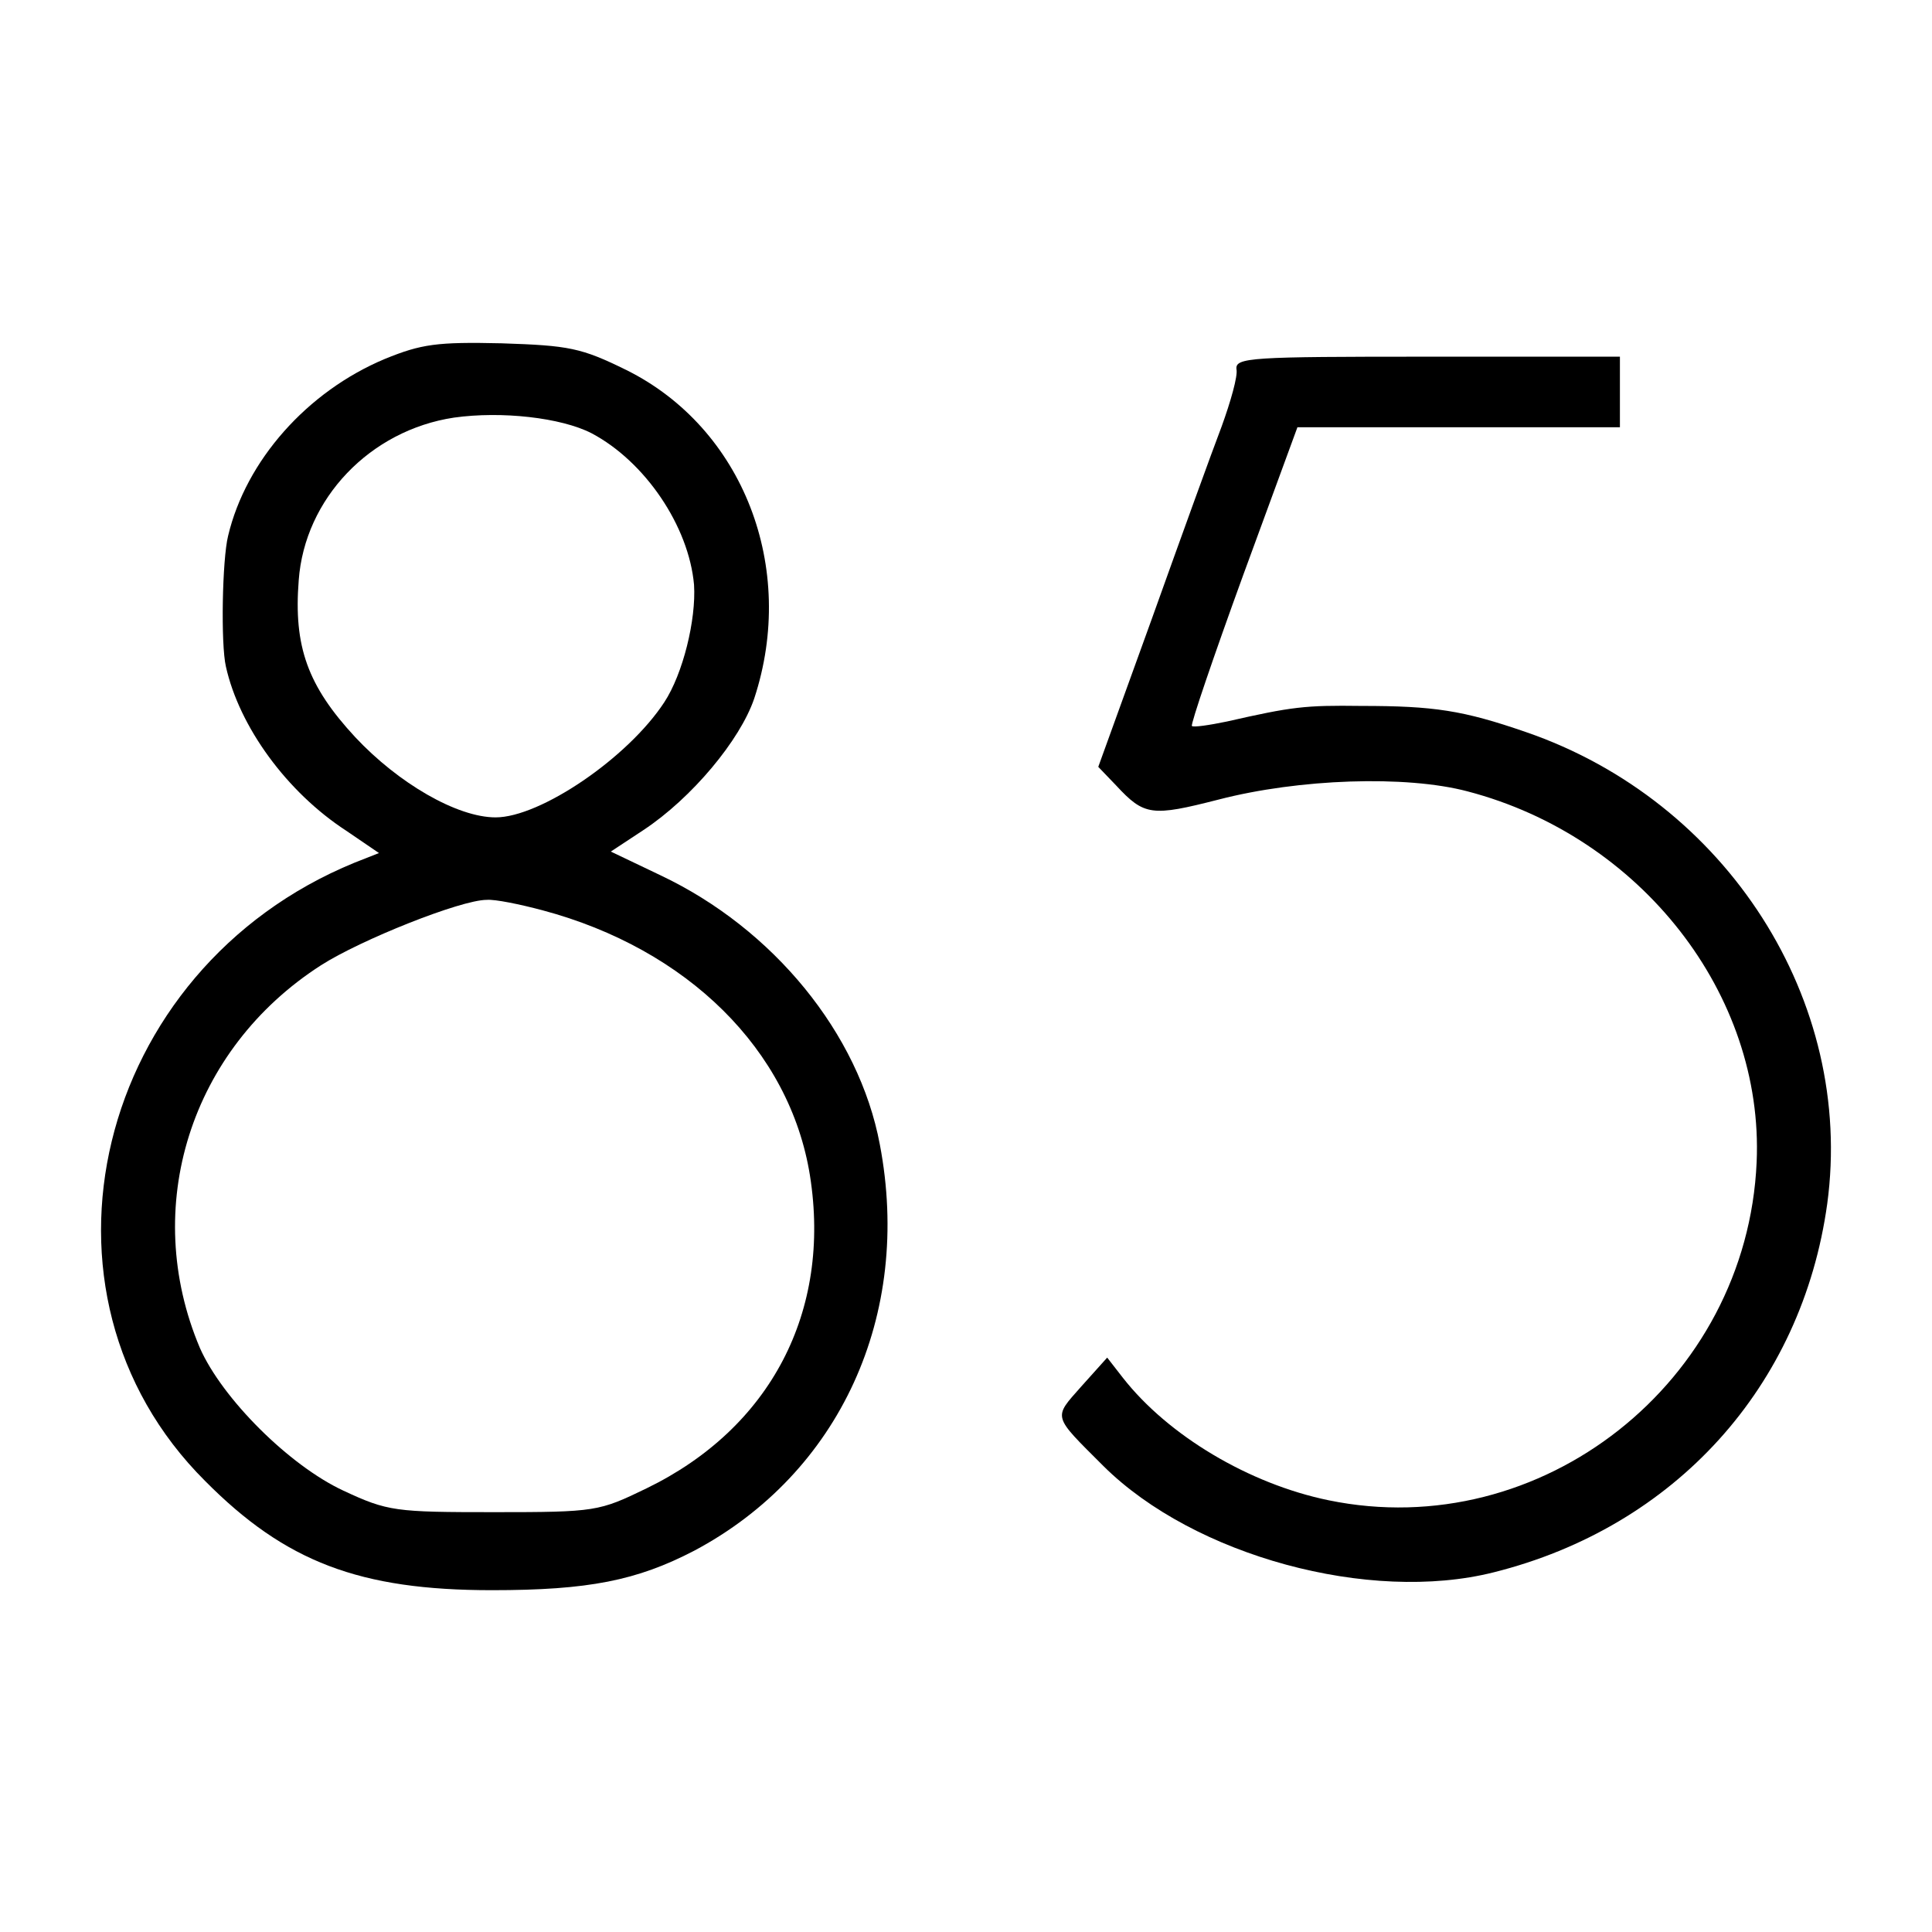
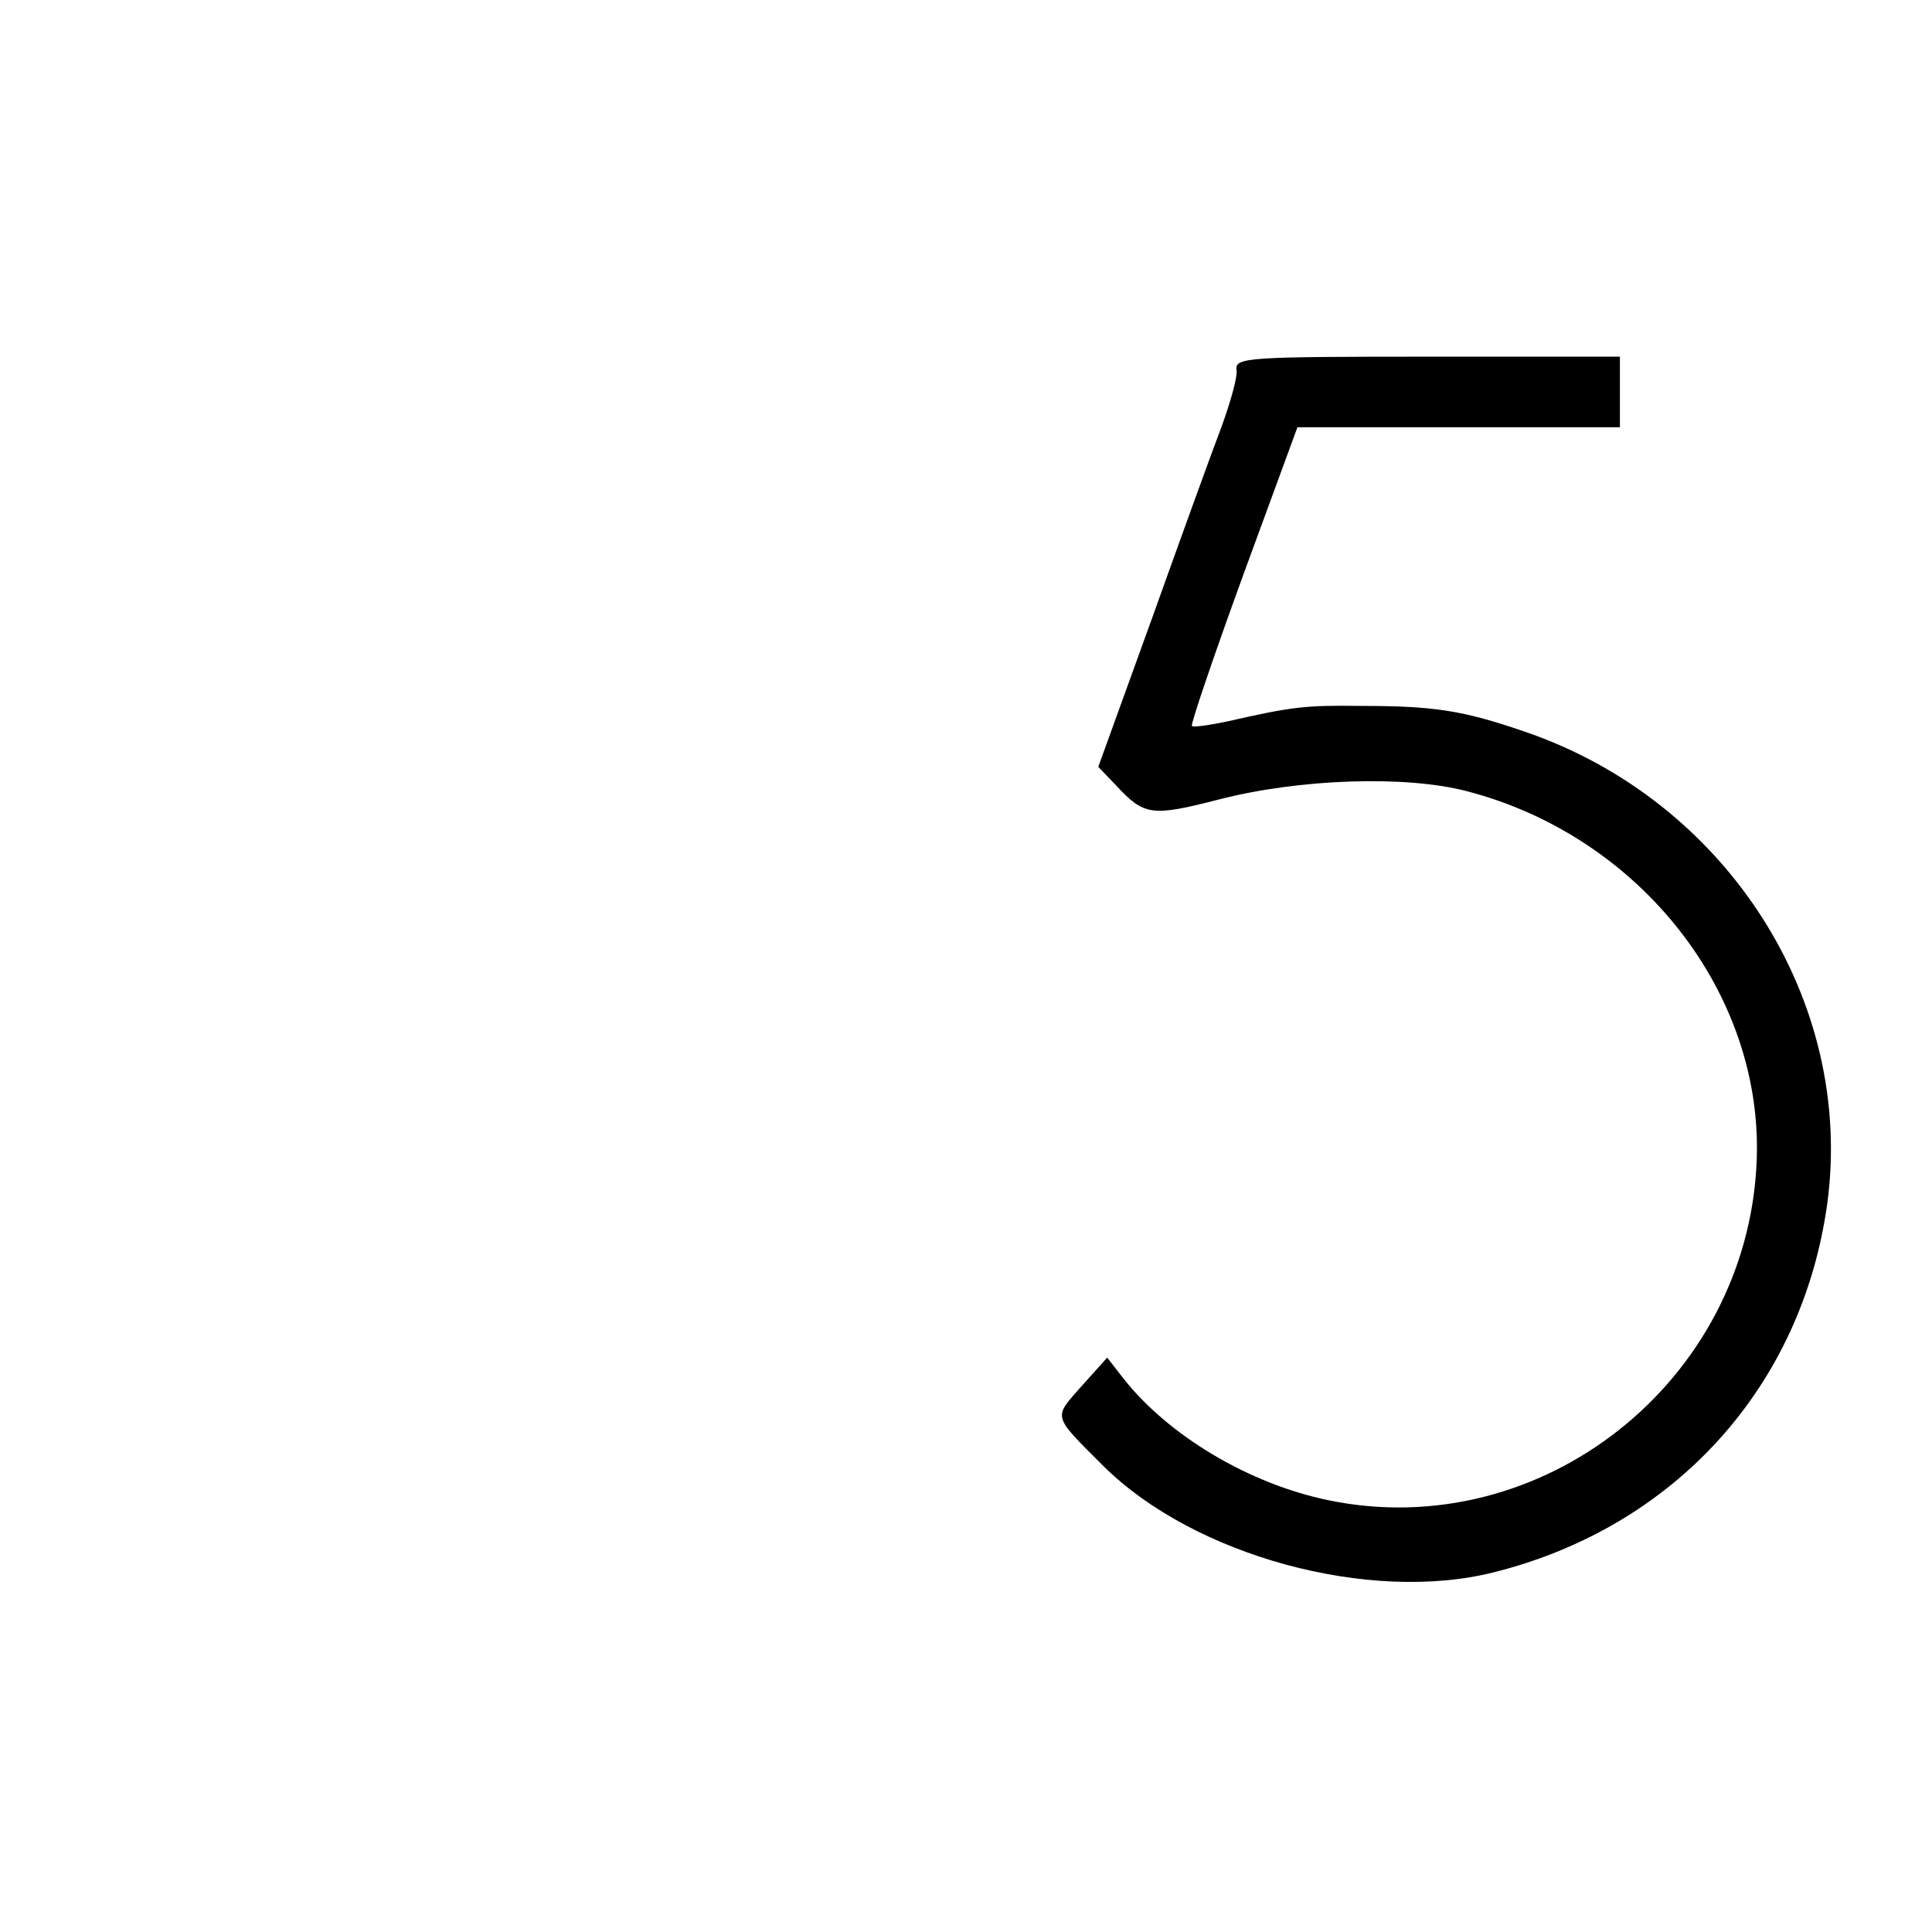
<svg xmlns="http://www.w3.org/2000/svg" version="1.0" width="260pt" height="260pt" viewBox="0 0 260 260" preserveAspectRatio="xMidYMid meet">
  <g transform="translate(0,260) scale(0.1,-0.1)" fill="#000000" stroke="none">
-     <path d="M518 2117 c-105 -44 -187 -137 -211 -238 -8 -32 -10 -146 -3 -176 18 -81 82 -169 162 -221 l44 -30 -33 -13 c-349 -143 -455 -579 -201 -832 108 -109 208 -147 386 -147 130 0 195 13 272 53 196 104 294 317 250 547 -28 149 -143 290 -295 362 l-67 32 44 29 c65 43 130 121 149 177 58 176 -15 364 -172 442 -61 30 -77 33 -168 36 -87 2 -108 -1 -157 -21z m278 -100 c72 -38 131 -125 138 -204 3 -47 -15 -120 -40 -158 -49 -75 -167 -155 -227 -155 -52 0 -131 46 -189 108 -64 69 -83 122 -76 211 8 110 96 202 209 219 64 9 144 0 185 -21z m-66 -642 c195 -52 333 -188 360 -357 29 -183 -53 -340 -220 -421 -64 -31 -68 -32 -205 -32 -133 0 -143 1 -203 29 -73 34 -163 124 -193 192 -80 189 -13 402 163 515 53 34 188 88 223 88 11 1 45 -6 75 -14z" />
    <path d="M1664 2103 c2 -9 -8 -44 -20 -77 -13 -34 -55 -150 -94 -259 l-72 -199 24 -25 c38 -41 48 -42 138 -19 108 28 252 33 335 11 233 -61 399 -273 389 -499 -13 -296 -290 -514 -576 -455 -107 22 -216 87 -277 165 l-21 27 -35 -39 c-38 -43 -39 -38 30 -107 122 -121 358 -185 525 -143 244 61 415 250 449 496 37 273 -135 542 -406 635 -84 29 -123 35 -221 35 -76 1 -93 -1 -181 -21 -24 -5 -45 -8 -47 -6 -2 2 29 93 69 203 l73 199 217 0 217 0 0 47 0 48 -259 0 c-238 0 -259 -1 -257 -17z" />
  </g>
</svg>